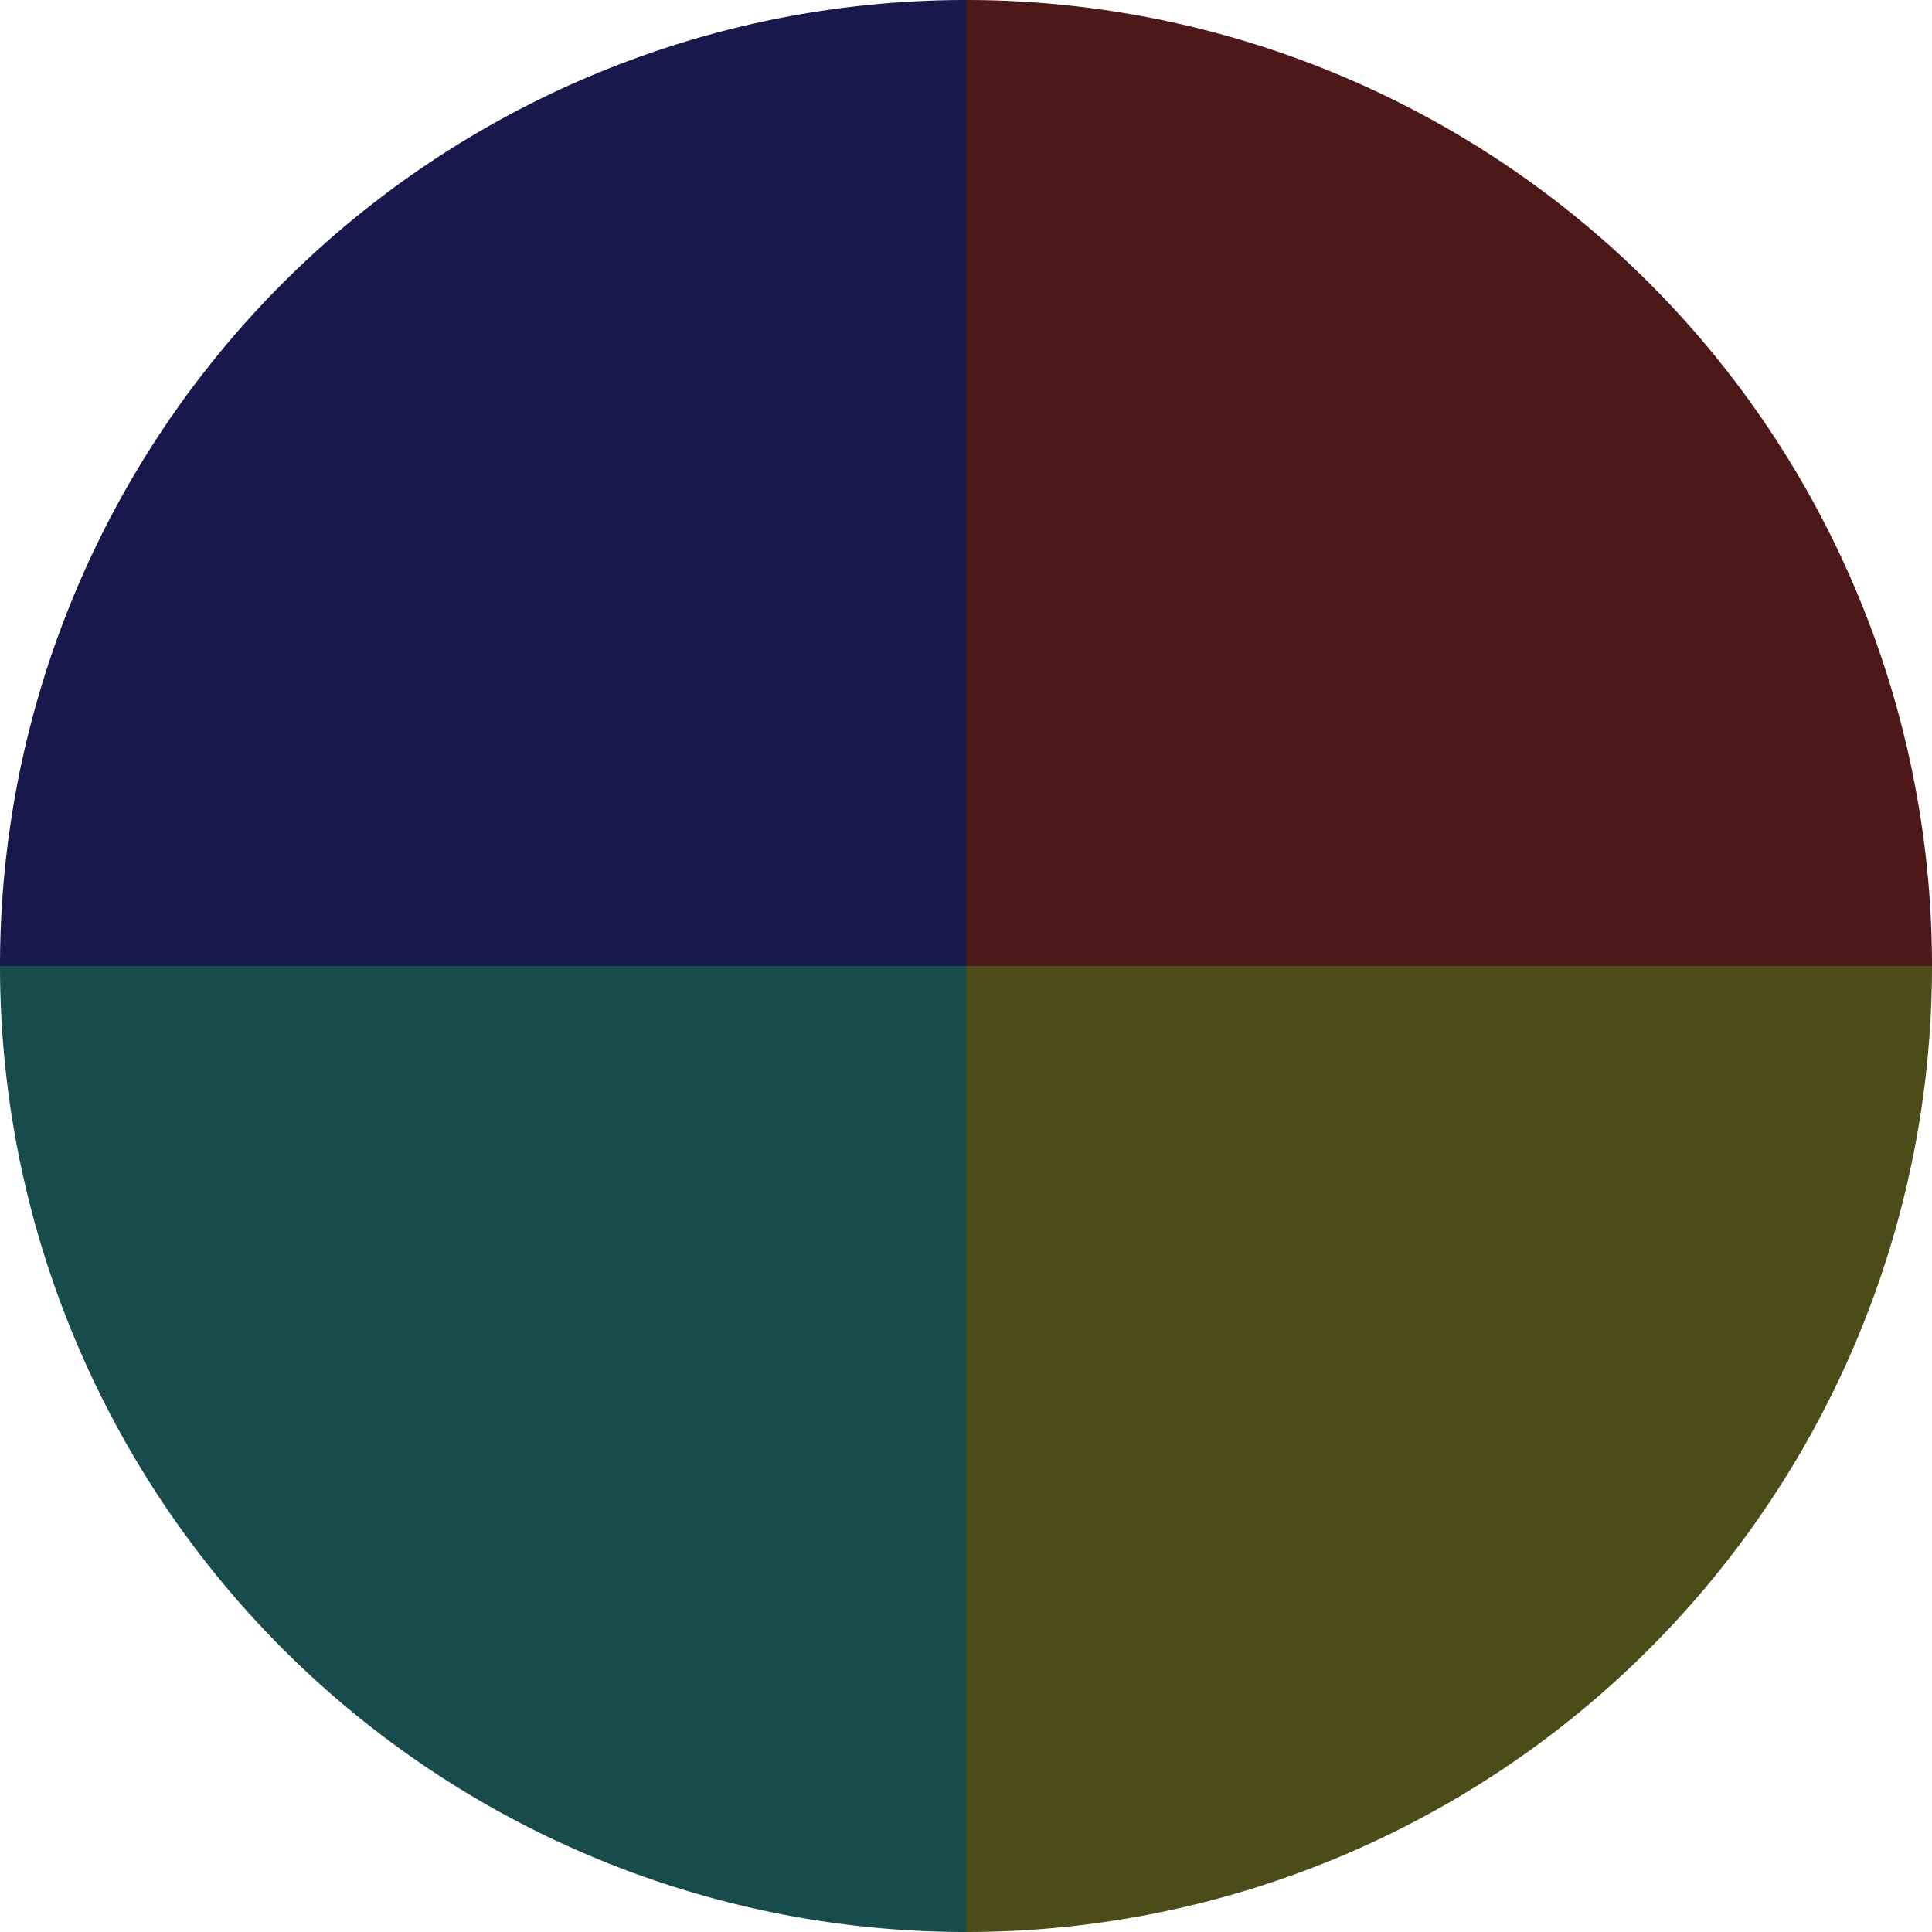
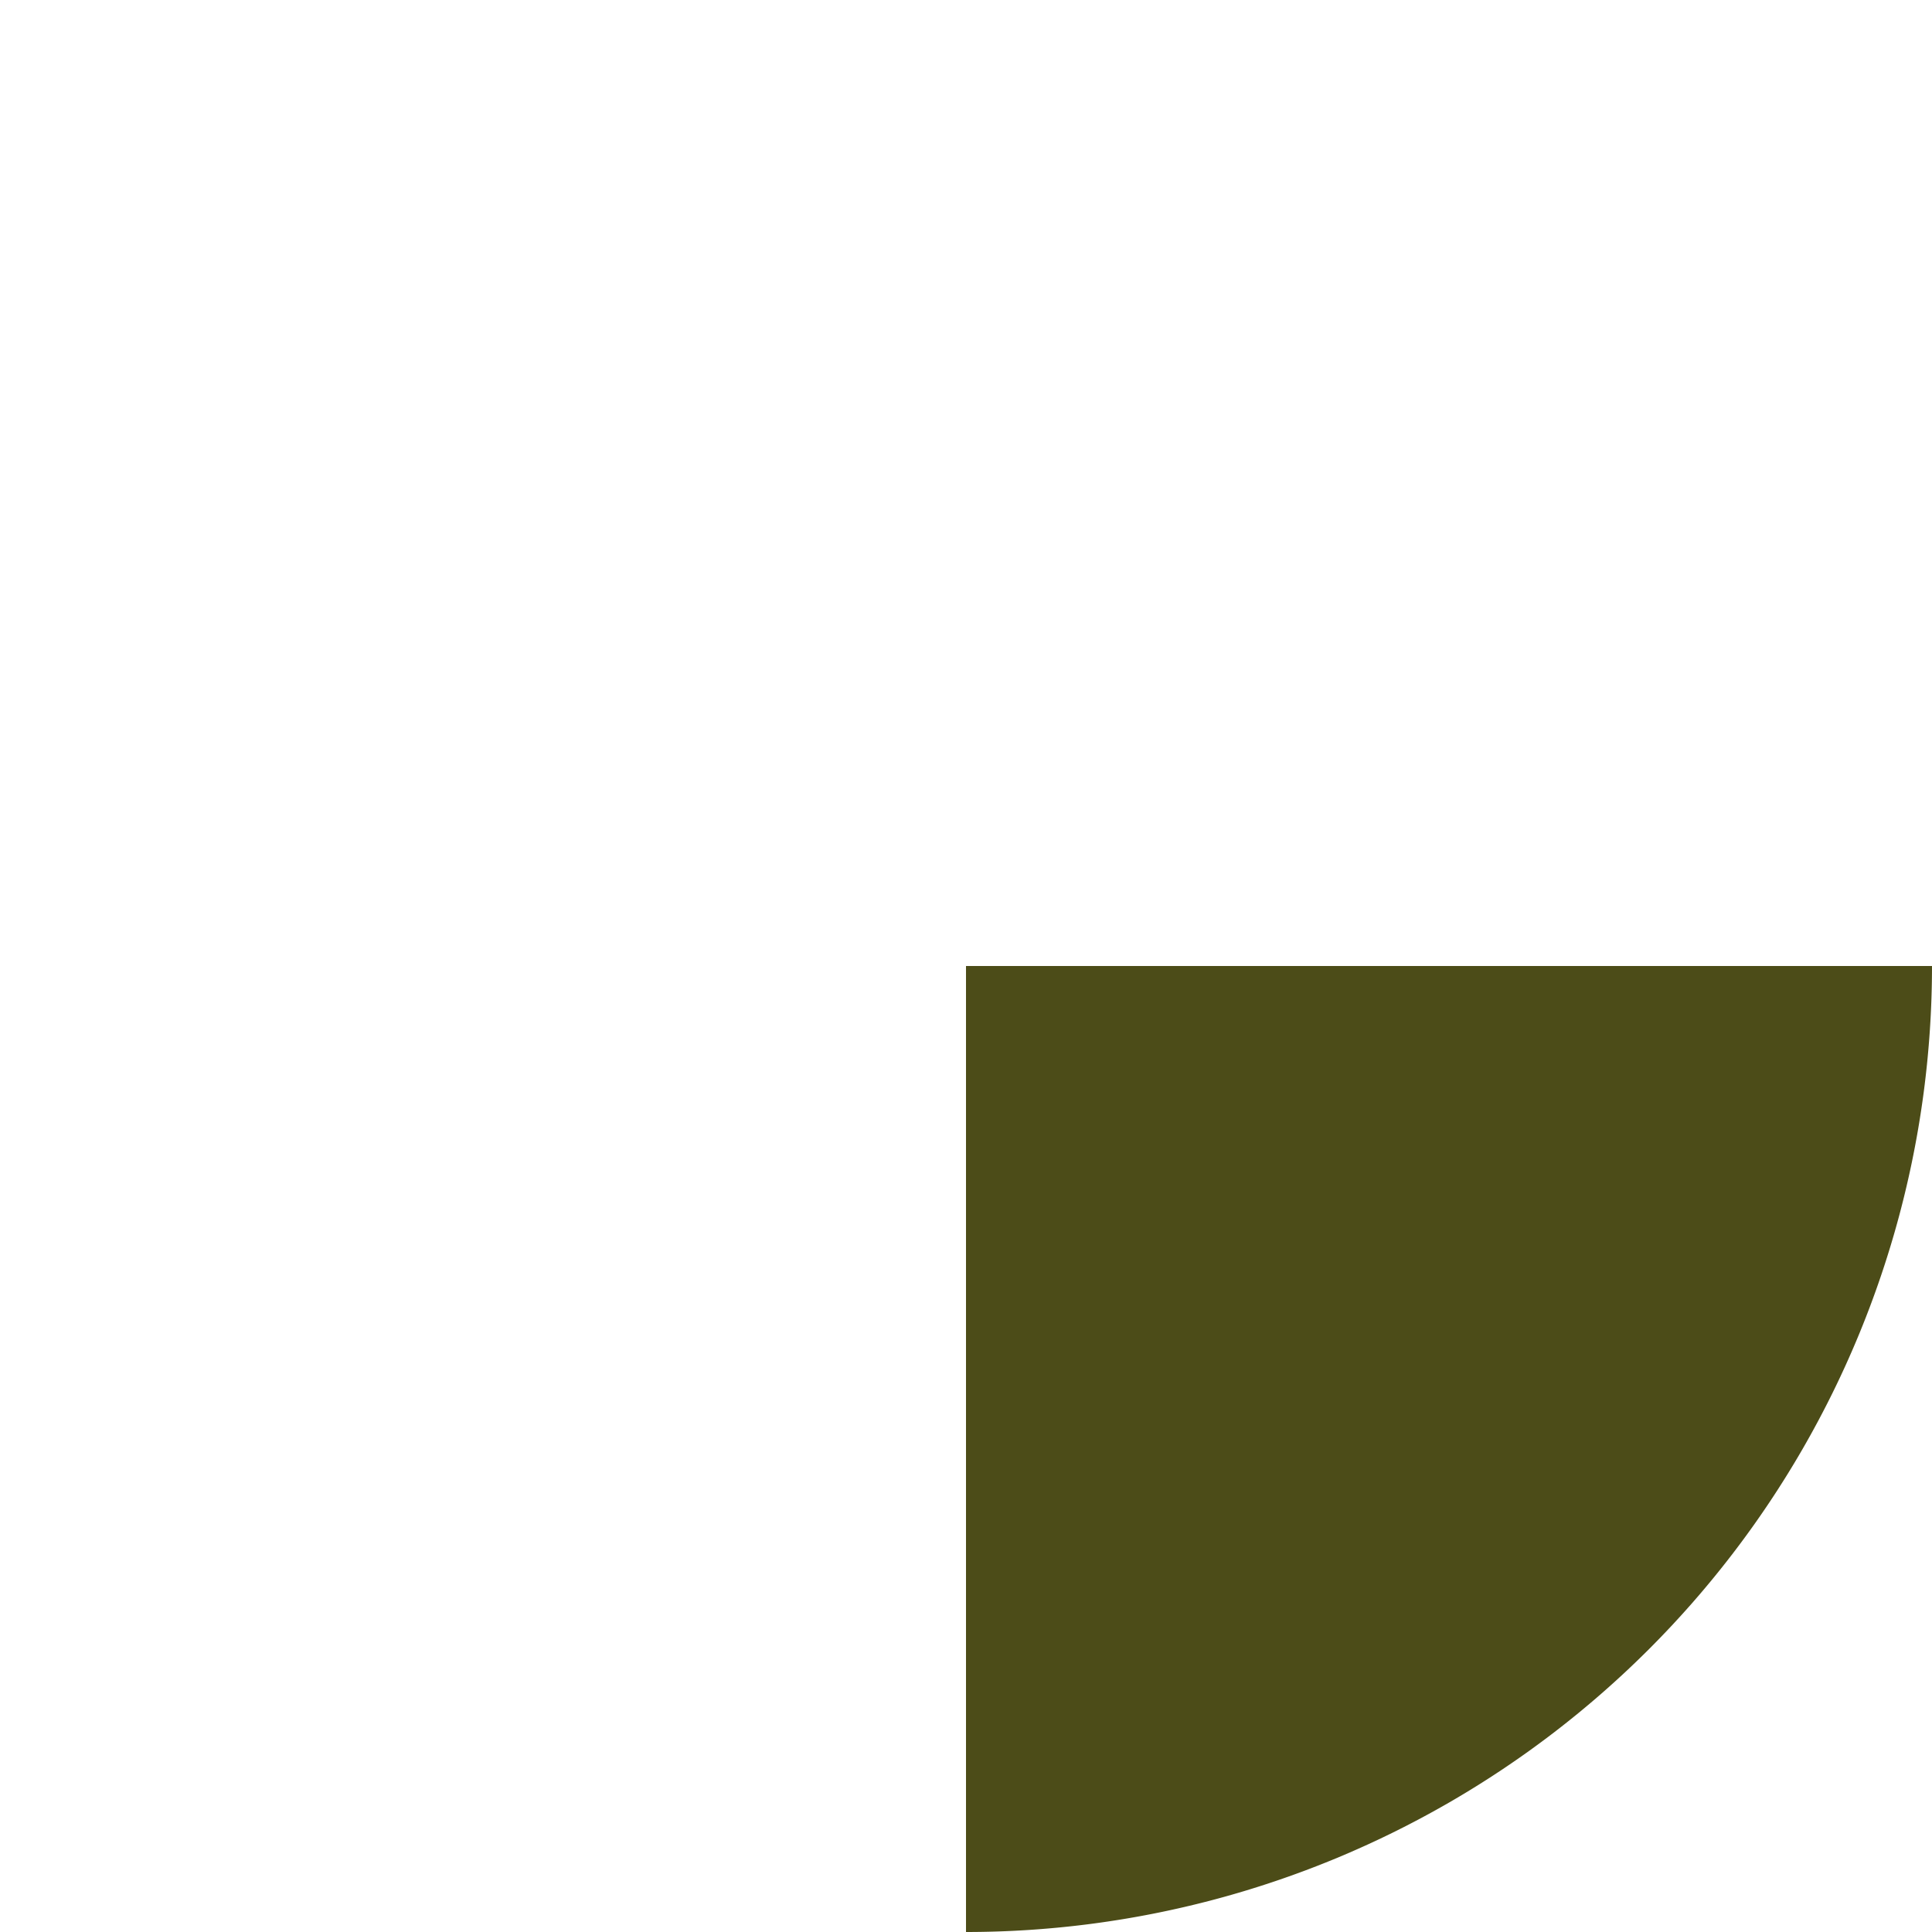
<svg xmlns="http://www.w3.org/2000/svg" width="500" height="500" viewBox="-1 -1 2 2">
-   <path d="M 0 -1               A 1,1 0 0,1 1 0             L 0,0              z" fill="#4c1818" />
  <path d="M 1 0               A 1,1 0 0,1 0 1             L 0,0              z" fill="#4c4c18" />
-   <path d="M 0 1               A 1,1 0 0,1 -1 0             L 0,0              z" fill="#184c4c" />
-   <path d="M -1 0               A 1,1 0 0,1 -0 -1             L 0,0              z" fill="#18184c" />
</svg>